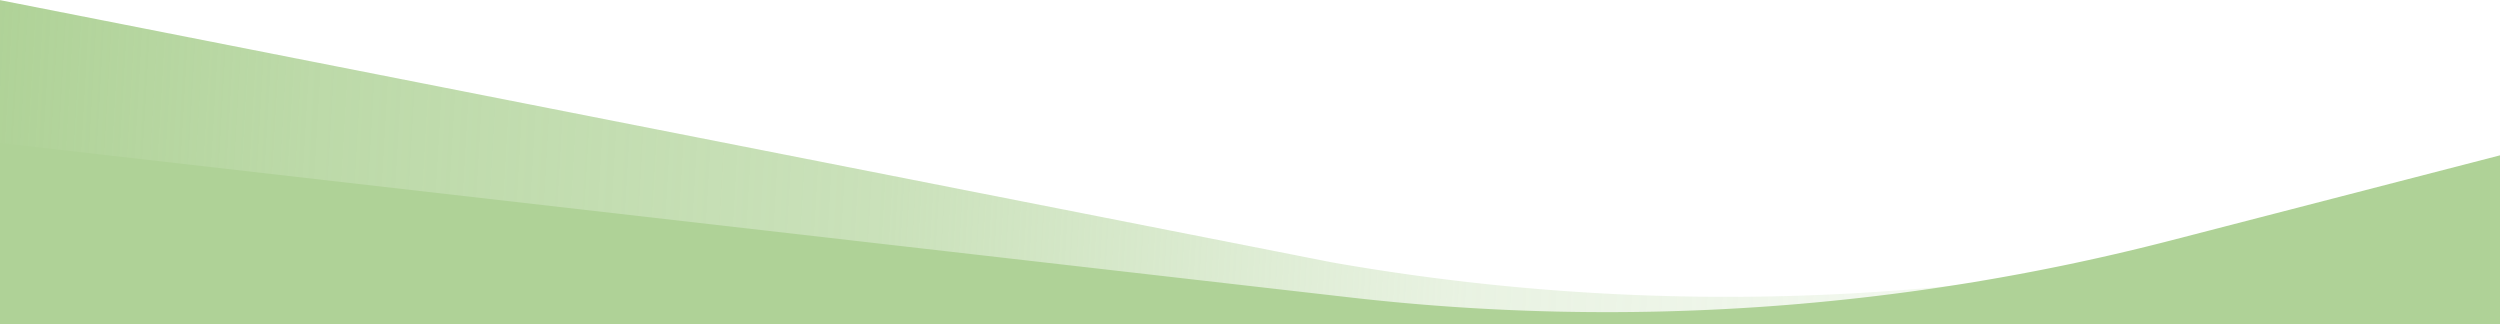
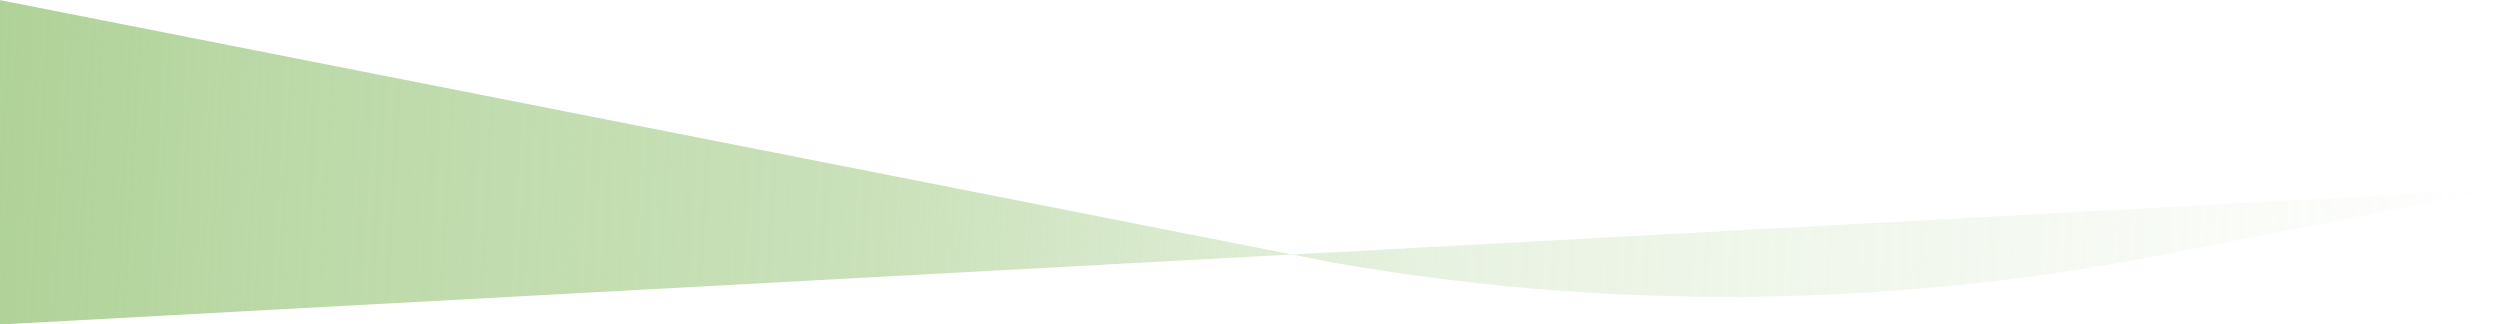
<svg xmlns="http://www.w3.org/2000/svg" xmlns:ns1="http://sodipodi.sourceforge.net/DTD/sodipodi-0.dtd" xmlns:ns2="http://www.inkscape.org/namespaces/inkscape" viewBox="0 0 1920 249" preserveAspectRatio="none" version="1.1" id="svg64" ns1:docname="swoop-jade-top-1.svg" ns2:version="1.2.1 (9c6d41e410, 2022-07-14)">
  <ns1:namedview id="namedview66" pagecolor="#ffffff" bordercolor="#000000" borderopacity="0.25" ns2:showpageshadow="2" ns2:pageopacity="0.0" ns2:pagecheckerboard="0" ns2:deskcolor="#d1d1d1" showgrid="false" ns2:zoom="1.1114835" ns2:cx="587.05325" ns2:cy="146.201" ns2:window-width="2880" ns2:window-height="1526" ns2:window-x="2869" ns2:window-y="-11" ns2:window-maximized="1" ns2:current-layer="svg64" />
  <defs id="defs58">
    <linearGradient id="a" x1="-85.88" y1="181.45" x2="1852.627" y2="185.466" gradientTransform="matrix(-1, -0.06, -0.06, 1, 1845.73, 54.68)" gradientUnits="userSpaceOnUse">
      <stop offset="0" stop-color="#fff" stop-opacity="0" id="stop35" style="stop-color:#afd297;stop-opacity:0;" />
      <stop offset="0.18" stop-color="#b7a9b4" stop-opacity="0.36" id="stop37" style="stop-color:#afd297;stop-opacity:0.126;" />
      <stop offset="0.41" stop-color="#71576c" stop-opacity="0.72" id="stop39" style="stop-color:#afd297;stop-opacity:0.277;" />
      <stop offset="0.64" stop-color="#472640" stop-opacity="0.93" id="stop41" style="stop-color:#afd297;stop-opacity:0.664;" />
      <stop offset="0.87" stop-color="#391532" id="stop43" style="stop-color:#afd297;stop-opacity:0.832;" />
      <stop offset="1" stop-color="#391532" id="stop45" style="stop-color:#afd297;stop-opacity:1;" />
      <stop offset="1" stop-color="#250e21" id="stop47" style="stop-color:#afd297;stop-opacity:1;" />
      <stop offset="1" stop-color="#140812" id="stop49" style="stop-color:#afd297;stop-opacity:1;" />
      <stop offset="1" stop-color="#090308" id="stop51" style="stop-color:#afd297;stop-opacity:1;" />
      <stop offset="1" stop-color="#020102" id="stop53" style="stop-color:#afd297;stop-opacity:1;" />
      <stop offset="1" id="stop55" />
    </linearGradient>
  </defs>
-   <path d="M0,249.2V.1L1023,201.5a1749.9,1749.9,0,0,0,637.2-5.7L1920,145.2s-.1,14.8,0,103.8Z" fill="url(#a)" id="path60" style="fill:url(#a)" />
-   <path d="M1920,249,0,249.2V109.8L1037.5,228.5a1730.1,1730.1,0,0,0,629.2-43.7L1920,119.3Z" fill="#391532" id="path62" style="fill:#afd297;fill-opacity:1" />
+   <path d="M0,249.2V.1L1023,201.5a1749.9,1749.9,0,0,0,637.2-5.7L1920,145.2Z" fill="url(#a)" id="path60" style="fill:url(#a)" />
</svg>